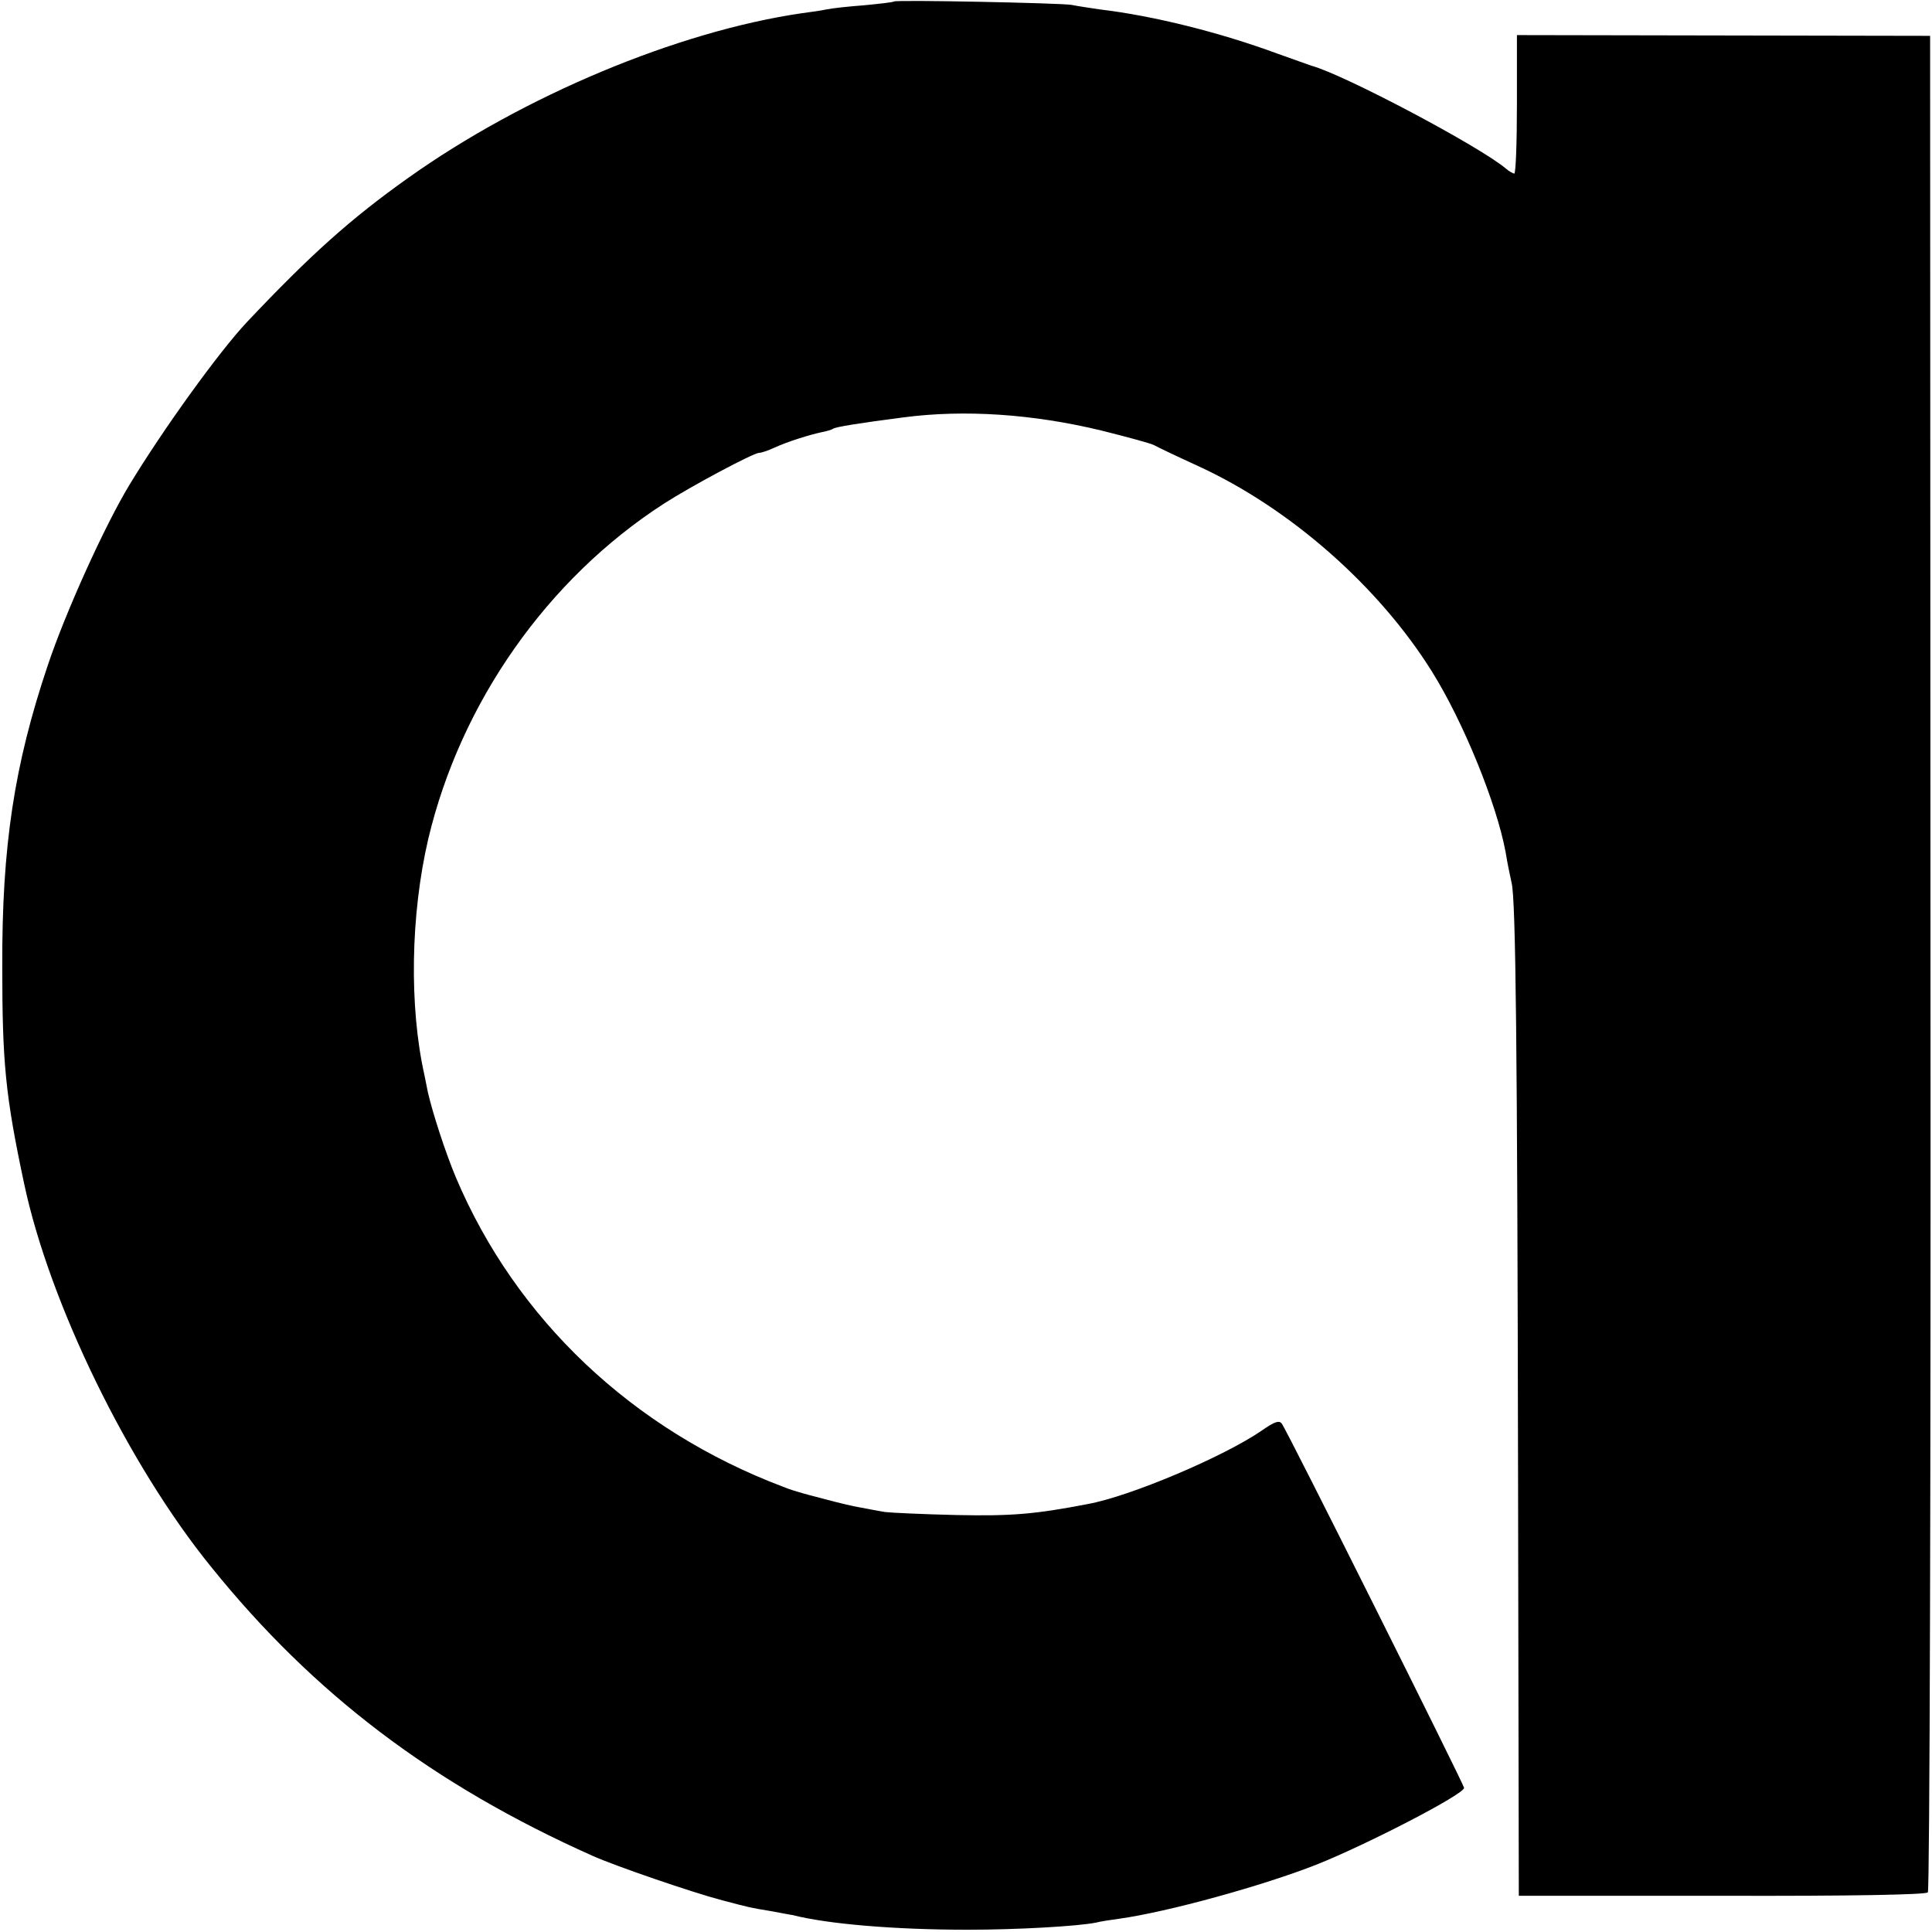
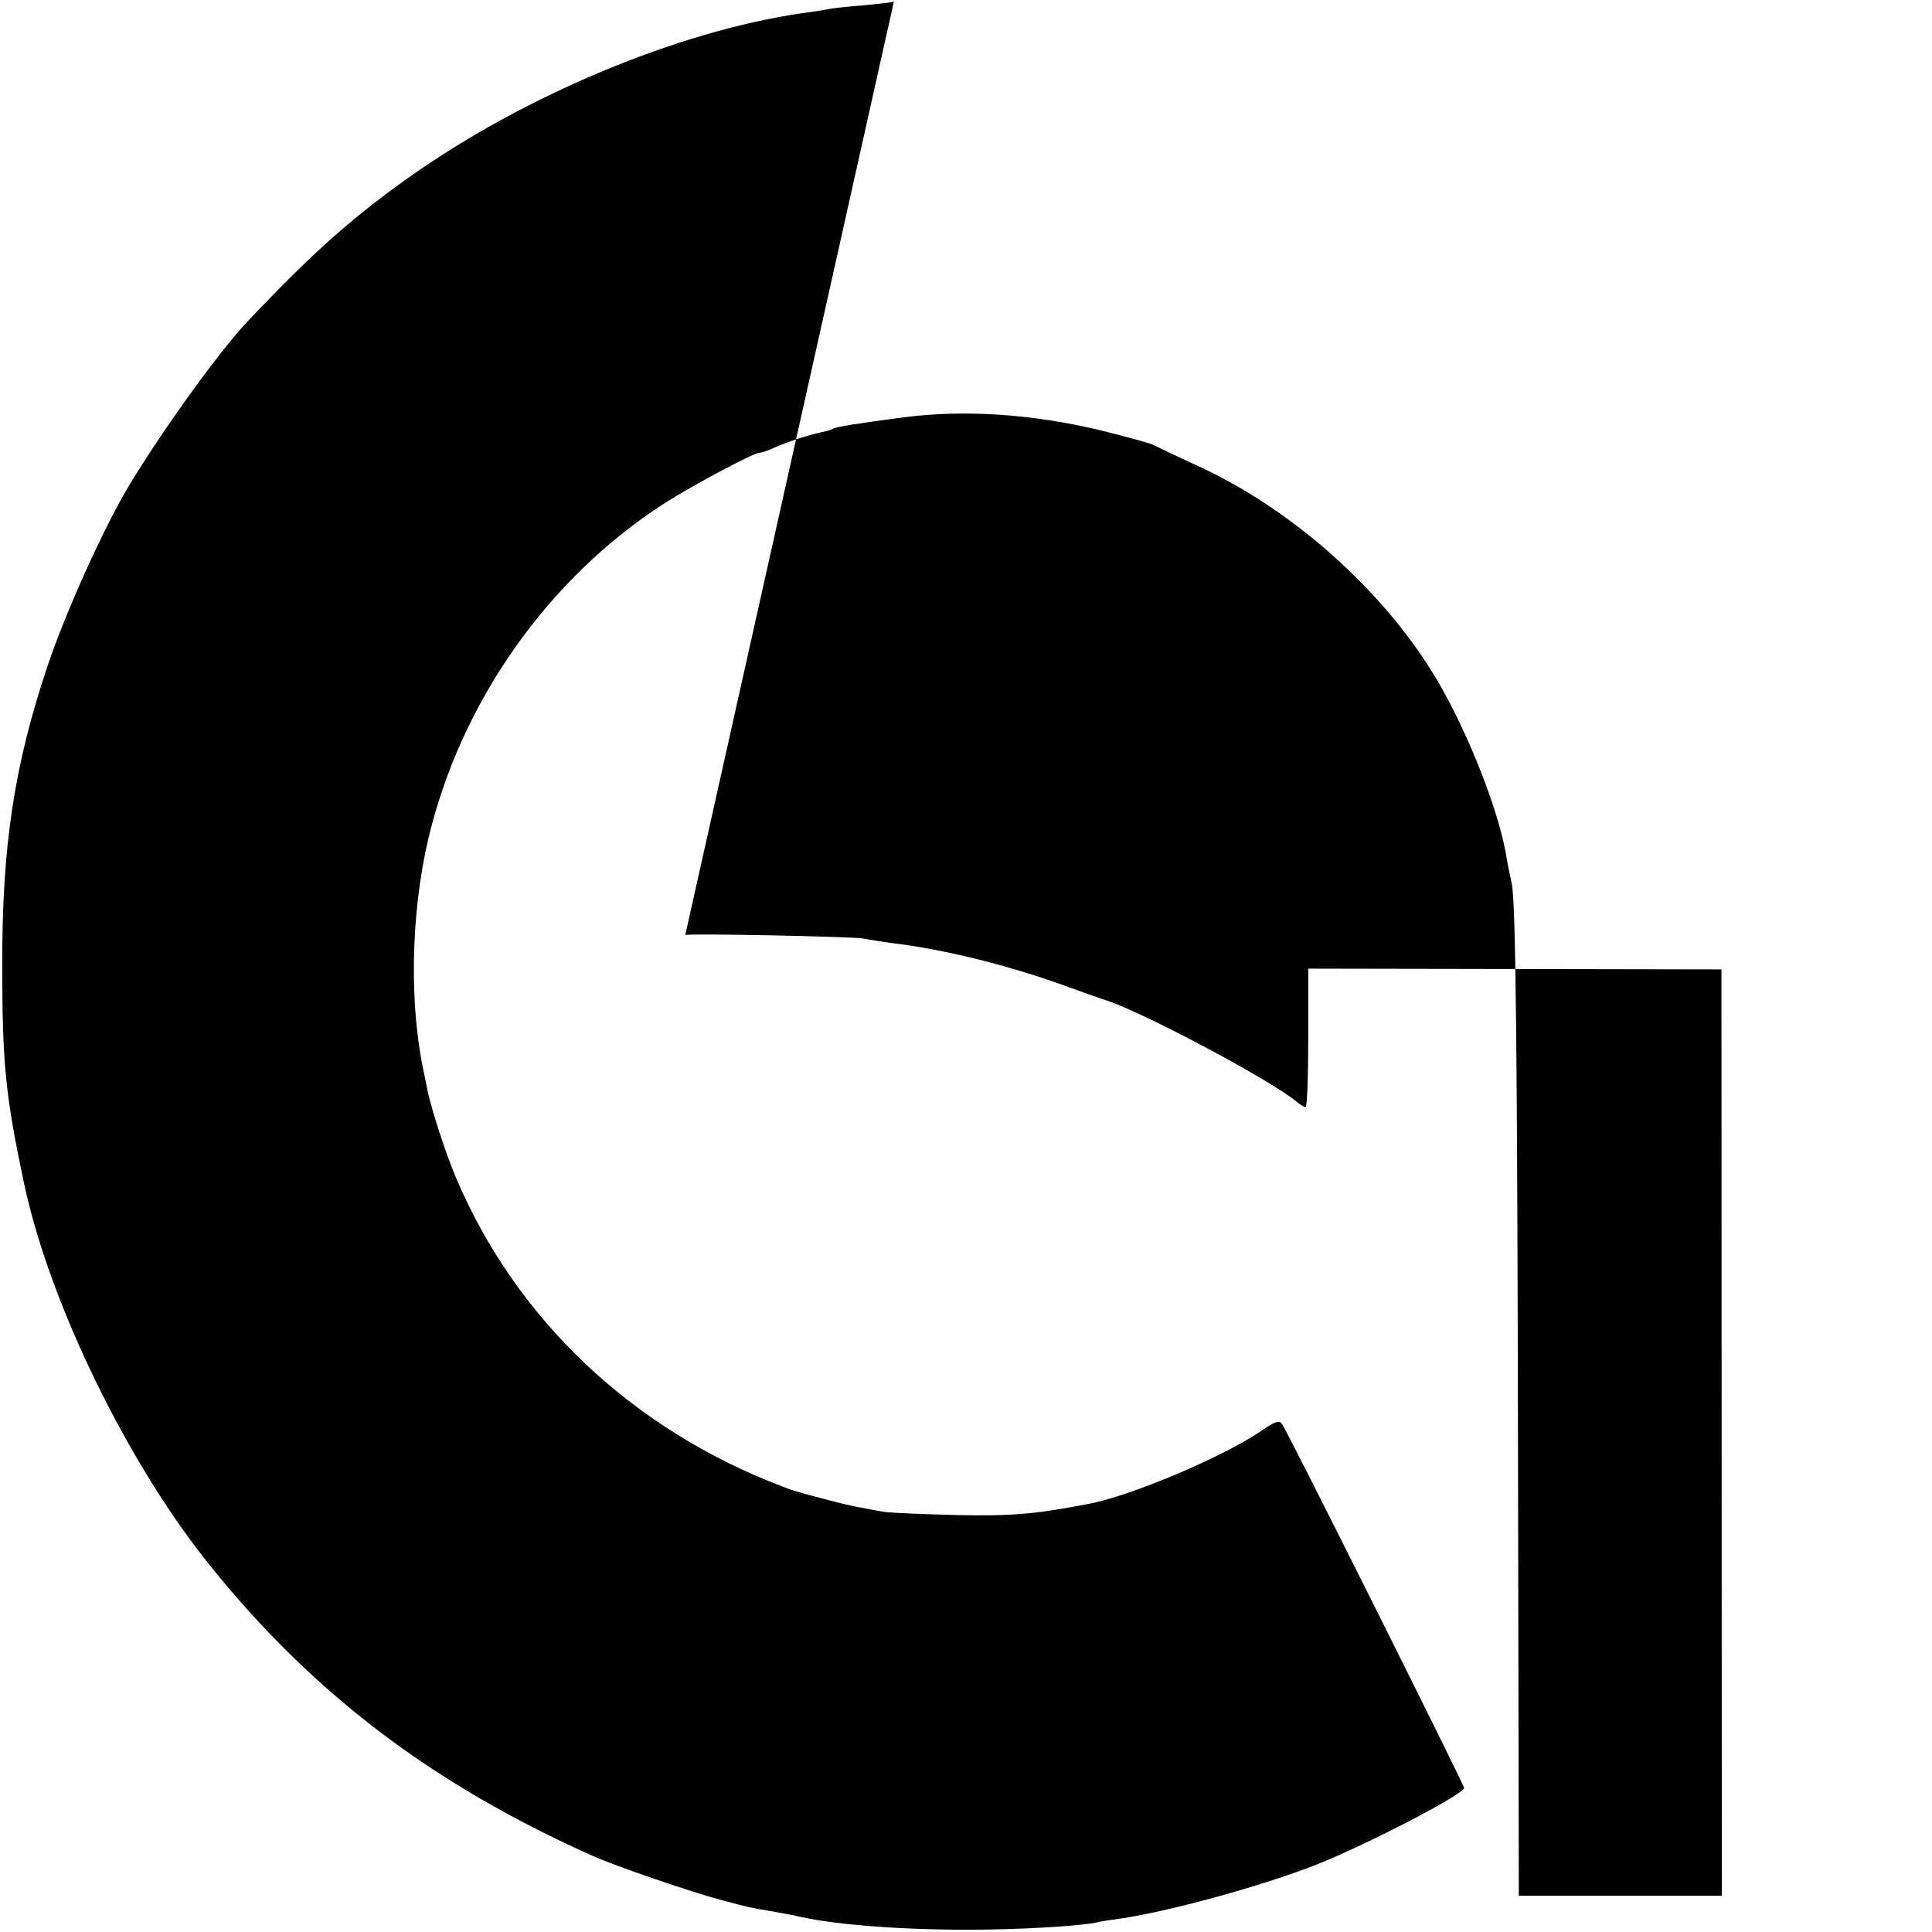
<svg xmlns="http://www.w3.org/2000/svg" version="1.0" width="512pt" height="512pt" viewBox="0 0 512 512" preserveAspectRatio="xMidYMid meet">
  <g transform="translate(0,512) scale(0.1,-0.1)" fill="#000000" stroke="none">
-     <path d="M2369 5116 c-2 -2 -38 -6 -79 -10 -41 -3 -86 -8 -100 -11 -13 -3 -42 -7 -65 -10 -329 -48 -738 -219 -1044 -437 -152 -108 -258 -203 -427 -382 -74 -79 -220 -281 -311 -431 -66 -109 -170 -339 -217 -480 -88 -262 -121 -477 -120 -795 0 -256 8 -342 58 -577 67 -316 275 -744 496 -1016 271 -336 587 -576 1010 -765 60 -27 267 -98 344 -118 76 -20 71 -19 131 -29 28 -5 52 -10 55 -10 93 -24 272 -39 465 -39 128 0 291 9 340 19 11 3 38 7 60 10 130 18 383 88 525 144 135 54 390 186 390 203 0 8 -470 949 -483 965 -7 10 -20 5 -53 -18 -100 -69 -350 -175 -462 -195 -140 -27 -202 -32 -347 -29 -88 2 -173 6 -190 8 -16 3 -46 8 -65 12 -19 3 -60 13 -90 21 -30 8 -62 16 -70 19 -8 2 -28 8 -45 15 -399 151 -708 444 -867 820 -28 67 -61 169 -74 225 -2 11 -6 31 -9 45 -41 182 -37 426 10 627 86 362 316 689 624 888 73 47 238 135 253 135 6 0 24 6 41 14 35 16 93 34 126 41 11 2 25 6 29 9 9 5 64 14 187 30 161 21 342 9 524 -35 68 -17 131 -34 140 -39 9 -5 61 -30 116 -55 244 -112 479 -319 620 -545 83 -133 171 -349 195 -478 5 -32 13 -68 16 -82 11 -45 15 -438 17 -1569 l2 -1115 538 0 c348 -1 541 3 546 9 5 6 8 1115 7 2465 l-1 2455 -547 1 -548 1 0 -184 c0 -100 -3 -183 -7 -183 -3 0 -14 6 -22 13 -68 58 -428 249 -516 273 -5 2 -46 16 -90 32 -152 56 -327 100 -470 117 -27 4 -61 9 -75 12 -28 5 -466 14 -471 9z" />
+     <path d="M2369 5116 c-2 -2 -38 -6 -79 -10 -41 -3 -86 -8 -100 -11 -13 -3 -42 -7 -65 -10 -329 -48 -738 -219 -1044 -437 -152 -108 -258 -203 -427 -382 -74 -79 -220 -281 -311 -431 -66 -109 -170 -339 -217 -480 -88 -262 -121 -477 -120 -795 0 -256 8 -342 58 -577 67 -316 275 -744 496 -1016 271 -336 587 -576 1010 -765 60 -27 267 -98 344 -118 76 -20 71 -19 131 -29 28 -5 52 -10 55 -10 93 -24 272 -39 465 -39 128 0 291 9 340 19 11 3 38 7 60 10 130 18 383 88 525 144 135 54 390 186 390 203 0 8 -470 949 -483 965 -7 10 -20 5 -53 -18 -100 -69 -350 -175 -462 -195 -140 -27 -202 -32 -347 -29 -88 2 -173 6 -190 8 -16 3 -46 8 -65 12 -19 3 -60 13 -90 21 -30 8 -62 16 -70 19 -8 2 -28 8 -45 15 -399 151 -708 444 -867 820 -28 67 -61 169 -74 225 -2 11 -6 31 -9 45 -41 182 -37 426 10 627 86 362 316 689 624 888 73 47 238 135 253 135 6 0 24 6 41 14 35 16 93 34 126 41 11 2 25 6 29 9 9 5 64 14 187 30 161 21 342 9 524 -35 68 -17 131 -34 140 -39 9 -5 61 -30 116 -55 244 -112 479 -319 620 -545 83 -133 171 -349 195 -478 5 -32 13 -68 16 -82 11 -45 15 -438 17 -1569 l2 -1115 538 0 l-1 2455 -547 1 -548 1 0 -184 c0 -100 -3 -183 -7 -183 -3 0 -14 6 -22 13 -68 58 -428 249 -516 273 -5 2 -46 16 -90 32 -152 56 -327 100 -470 117 -27 4 -61 9 -75 12 -28 5 -466 14 -471 9z" />
  </g>
</svg>